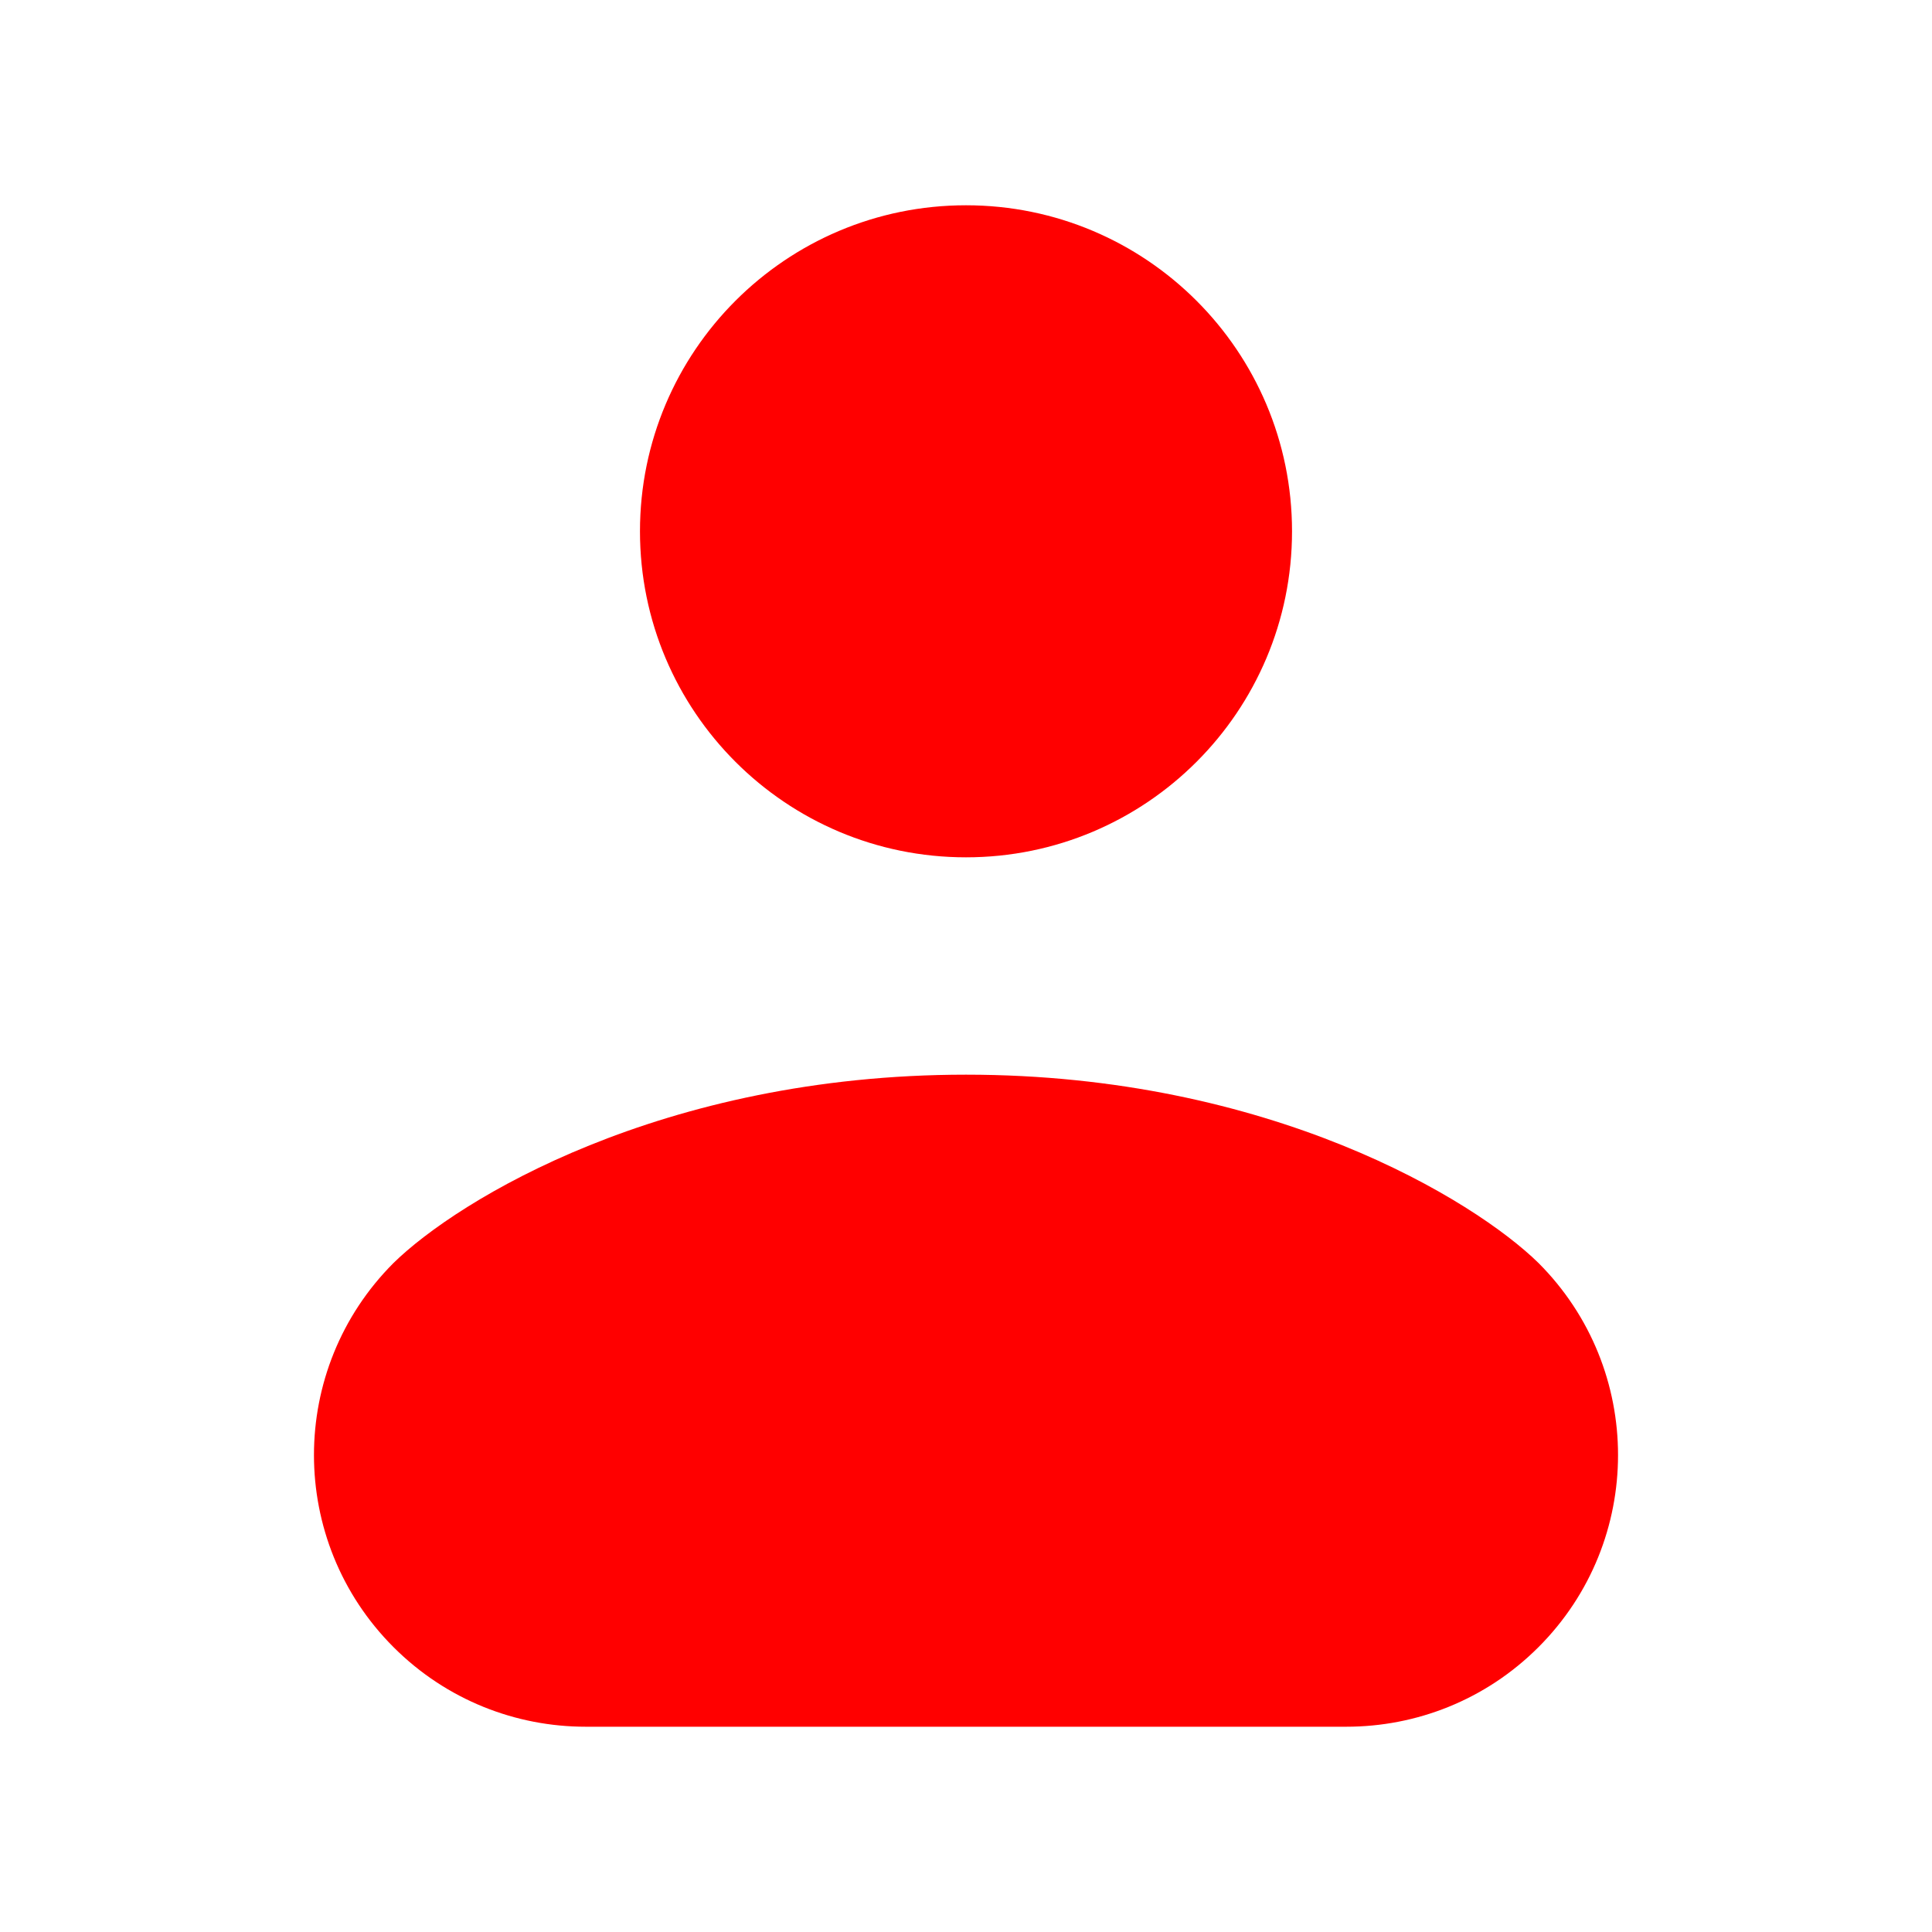
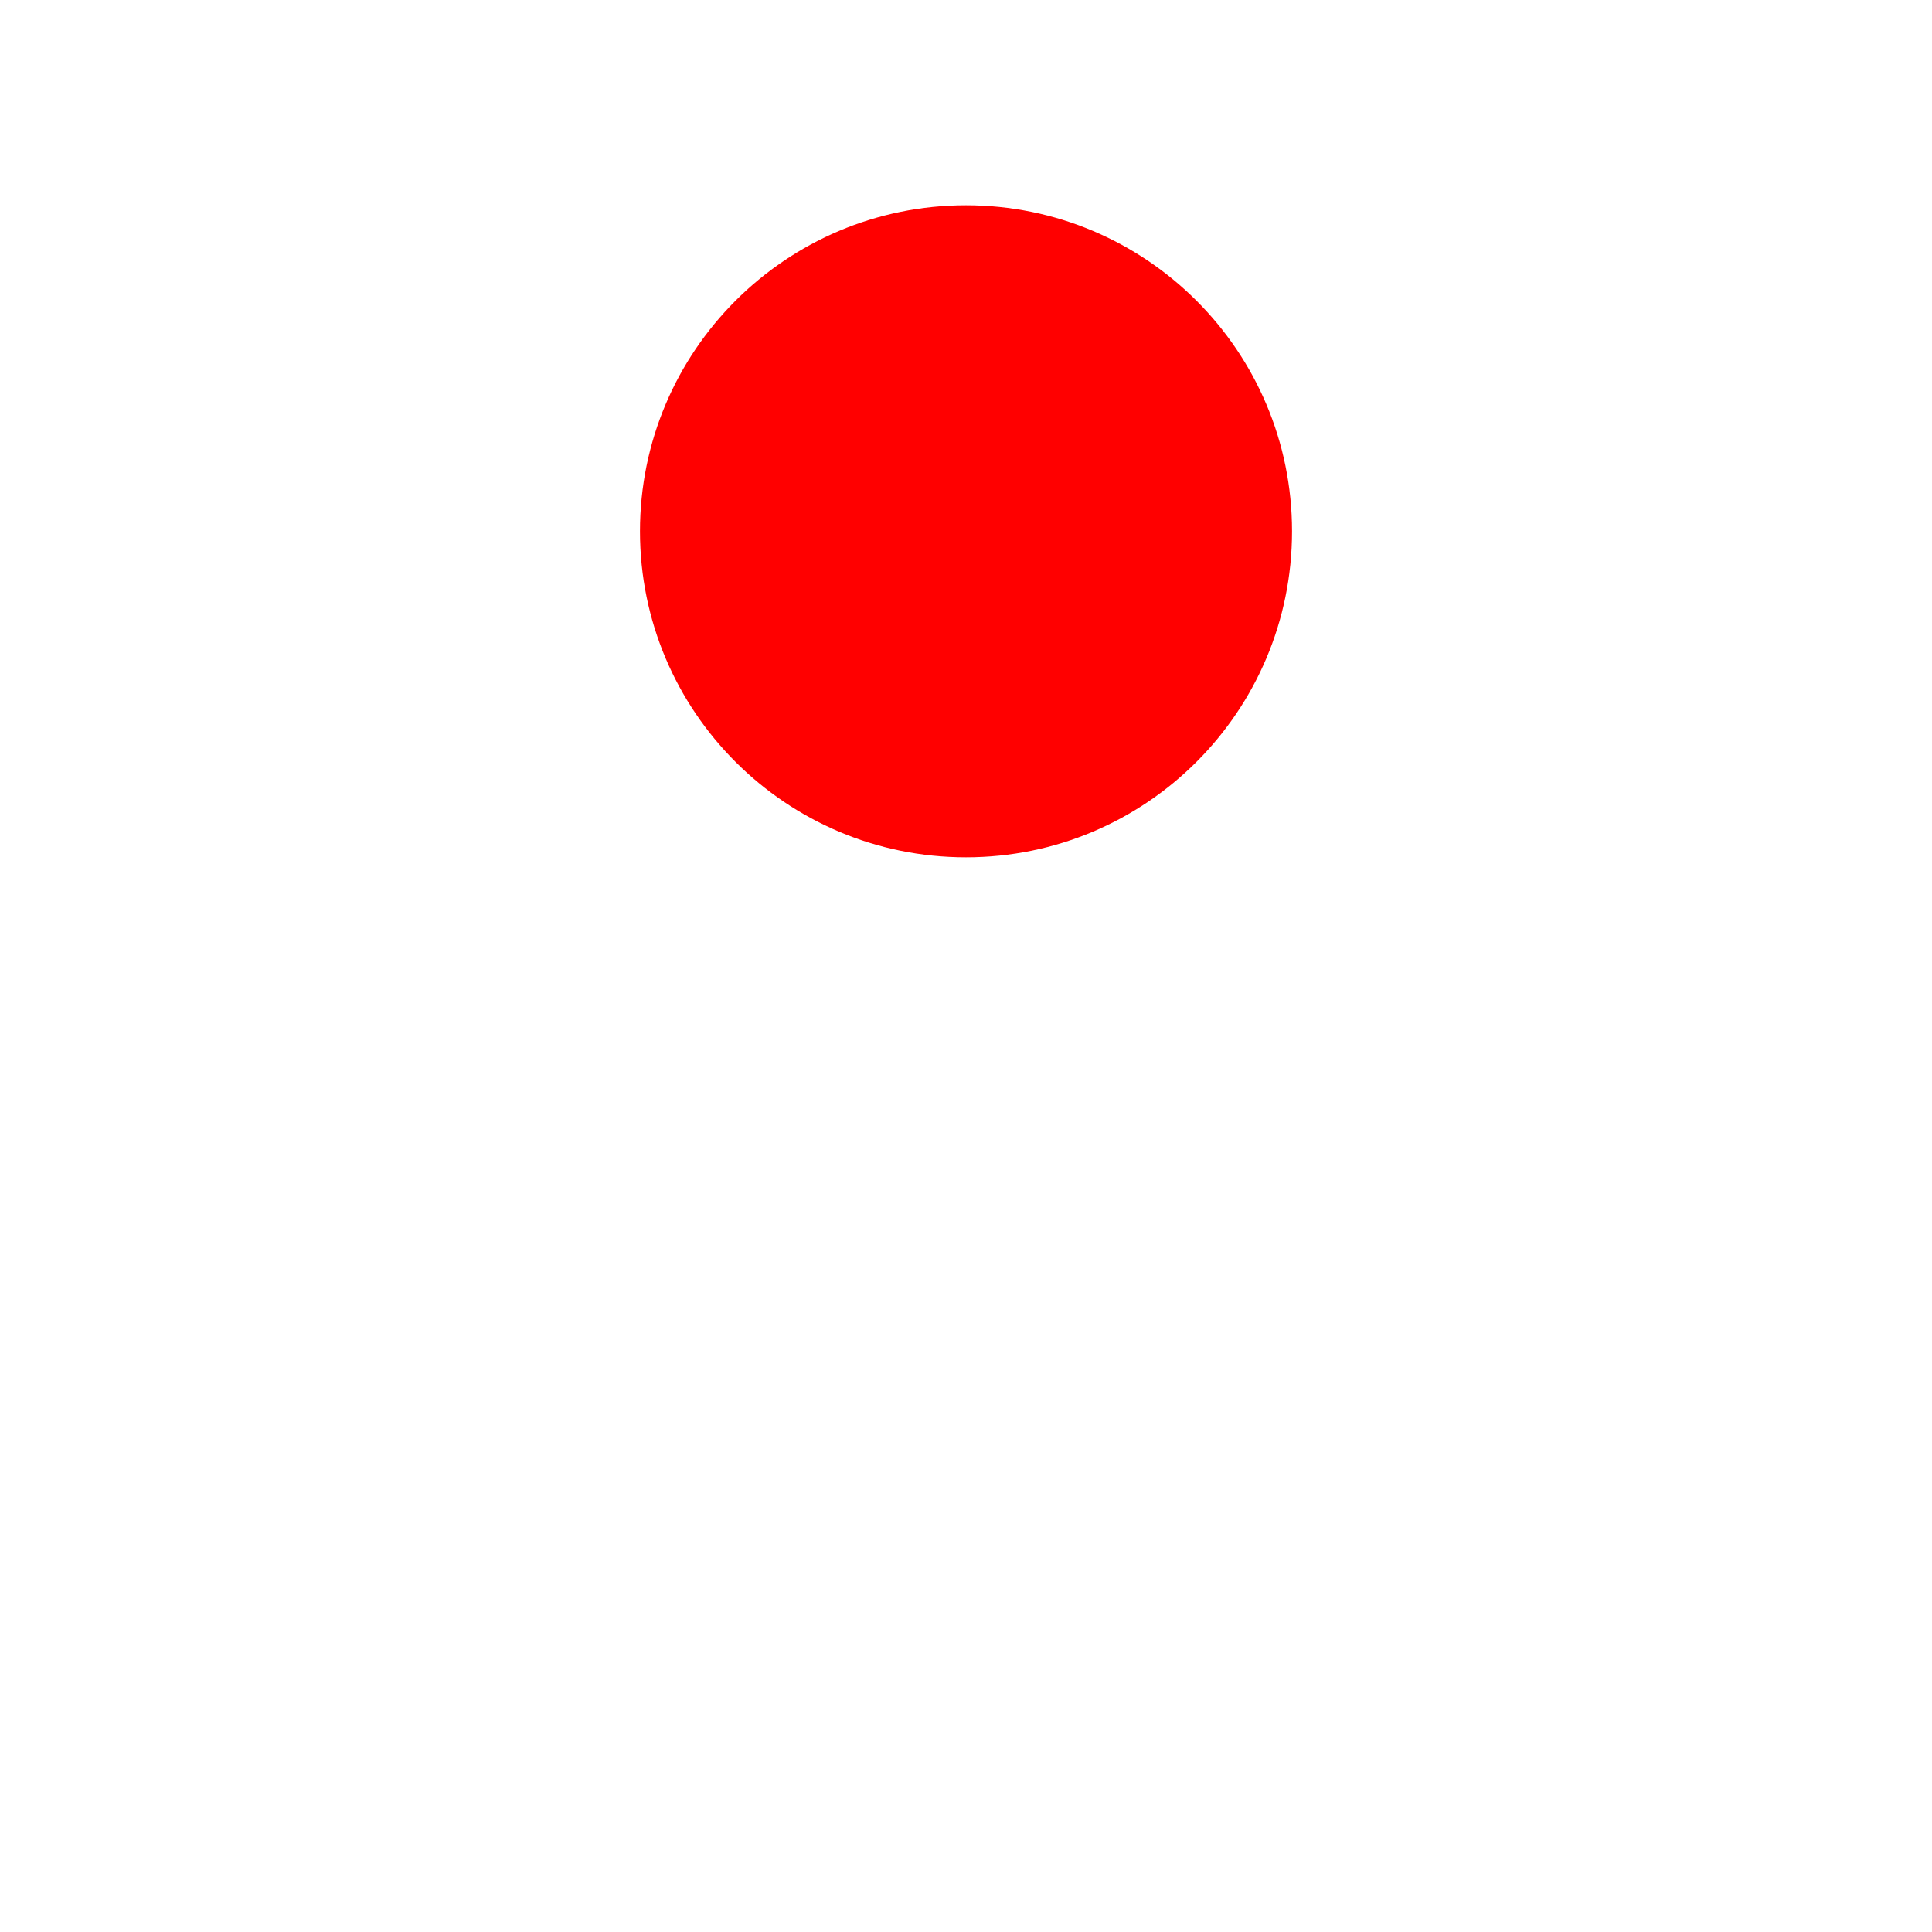
<svg xmlns="http://www.w3.org/2000/svg" width="40" height="40" viewBox="0 0 40 40" fill="none">
  <path d="M20 17.75C23.728 17.75 26.75 14.728 26.75 11C26.75 7.272 23.728 4.25 20 4.25C16.272 4.25 13.25 7.272 13.25 11C13.25 14.728 16.272 17.75 20 17.75Z" fill="#FF0000" />
-   <path d="M12.125 35.75C10.685 35.75 9.246 35.201 8.148 34.103C5.951 31.906 5.951 28.345 8.148 26.148C9.473 24.849 13.7 22.25 20 22.25C26.3 22.25 30.527 24.849 31.852 26.148C34.049 28.345 34.049 31.906 31.852 34.103C30.754 35.201 29.315 35.75 27.875 35.75H12.125Z" fill="#FF0000" />
</svg>